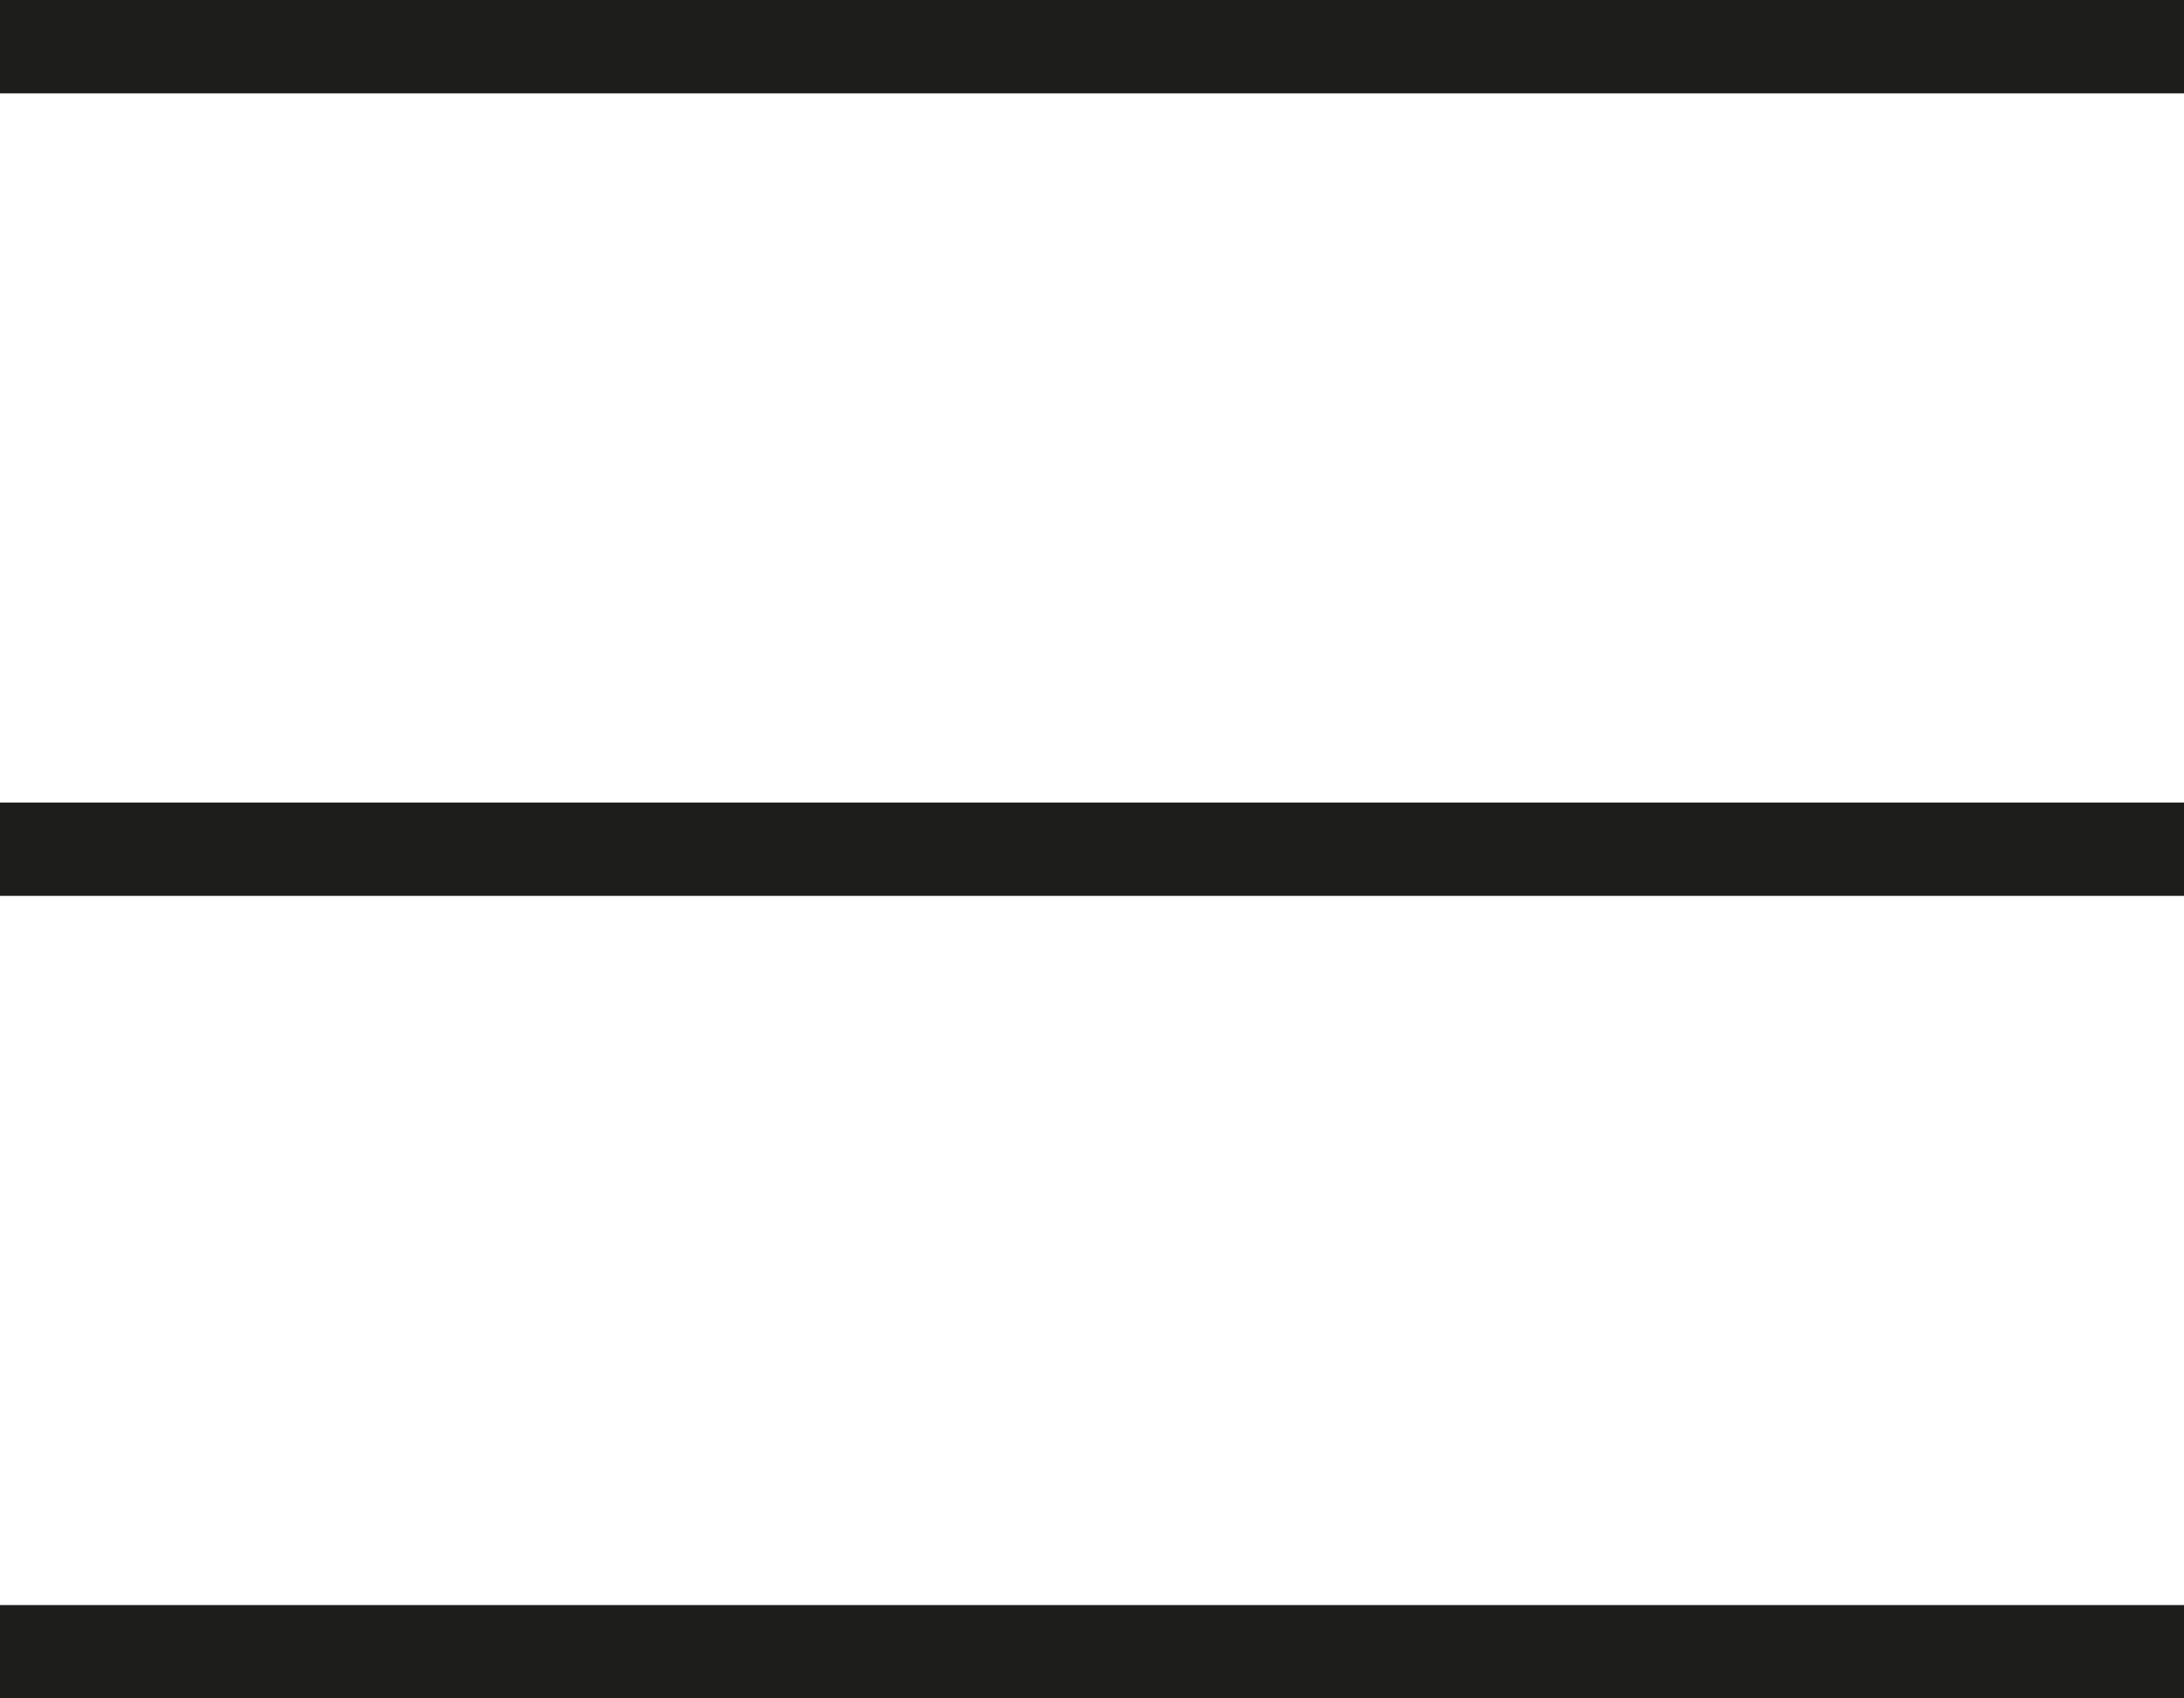
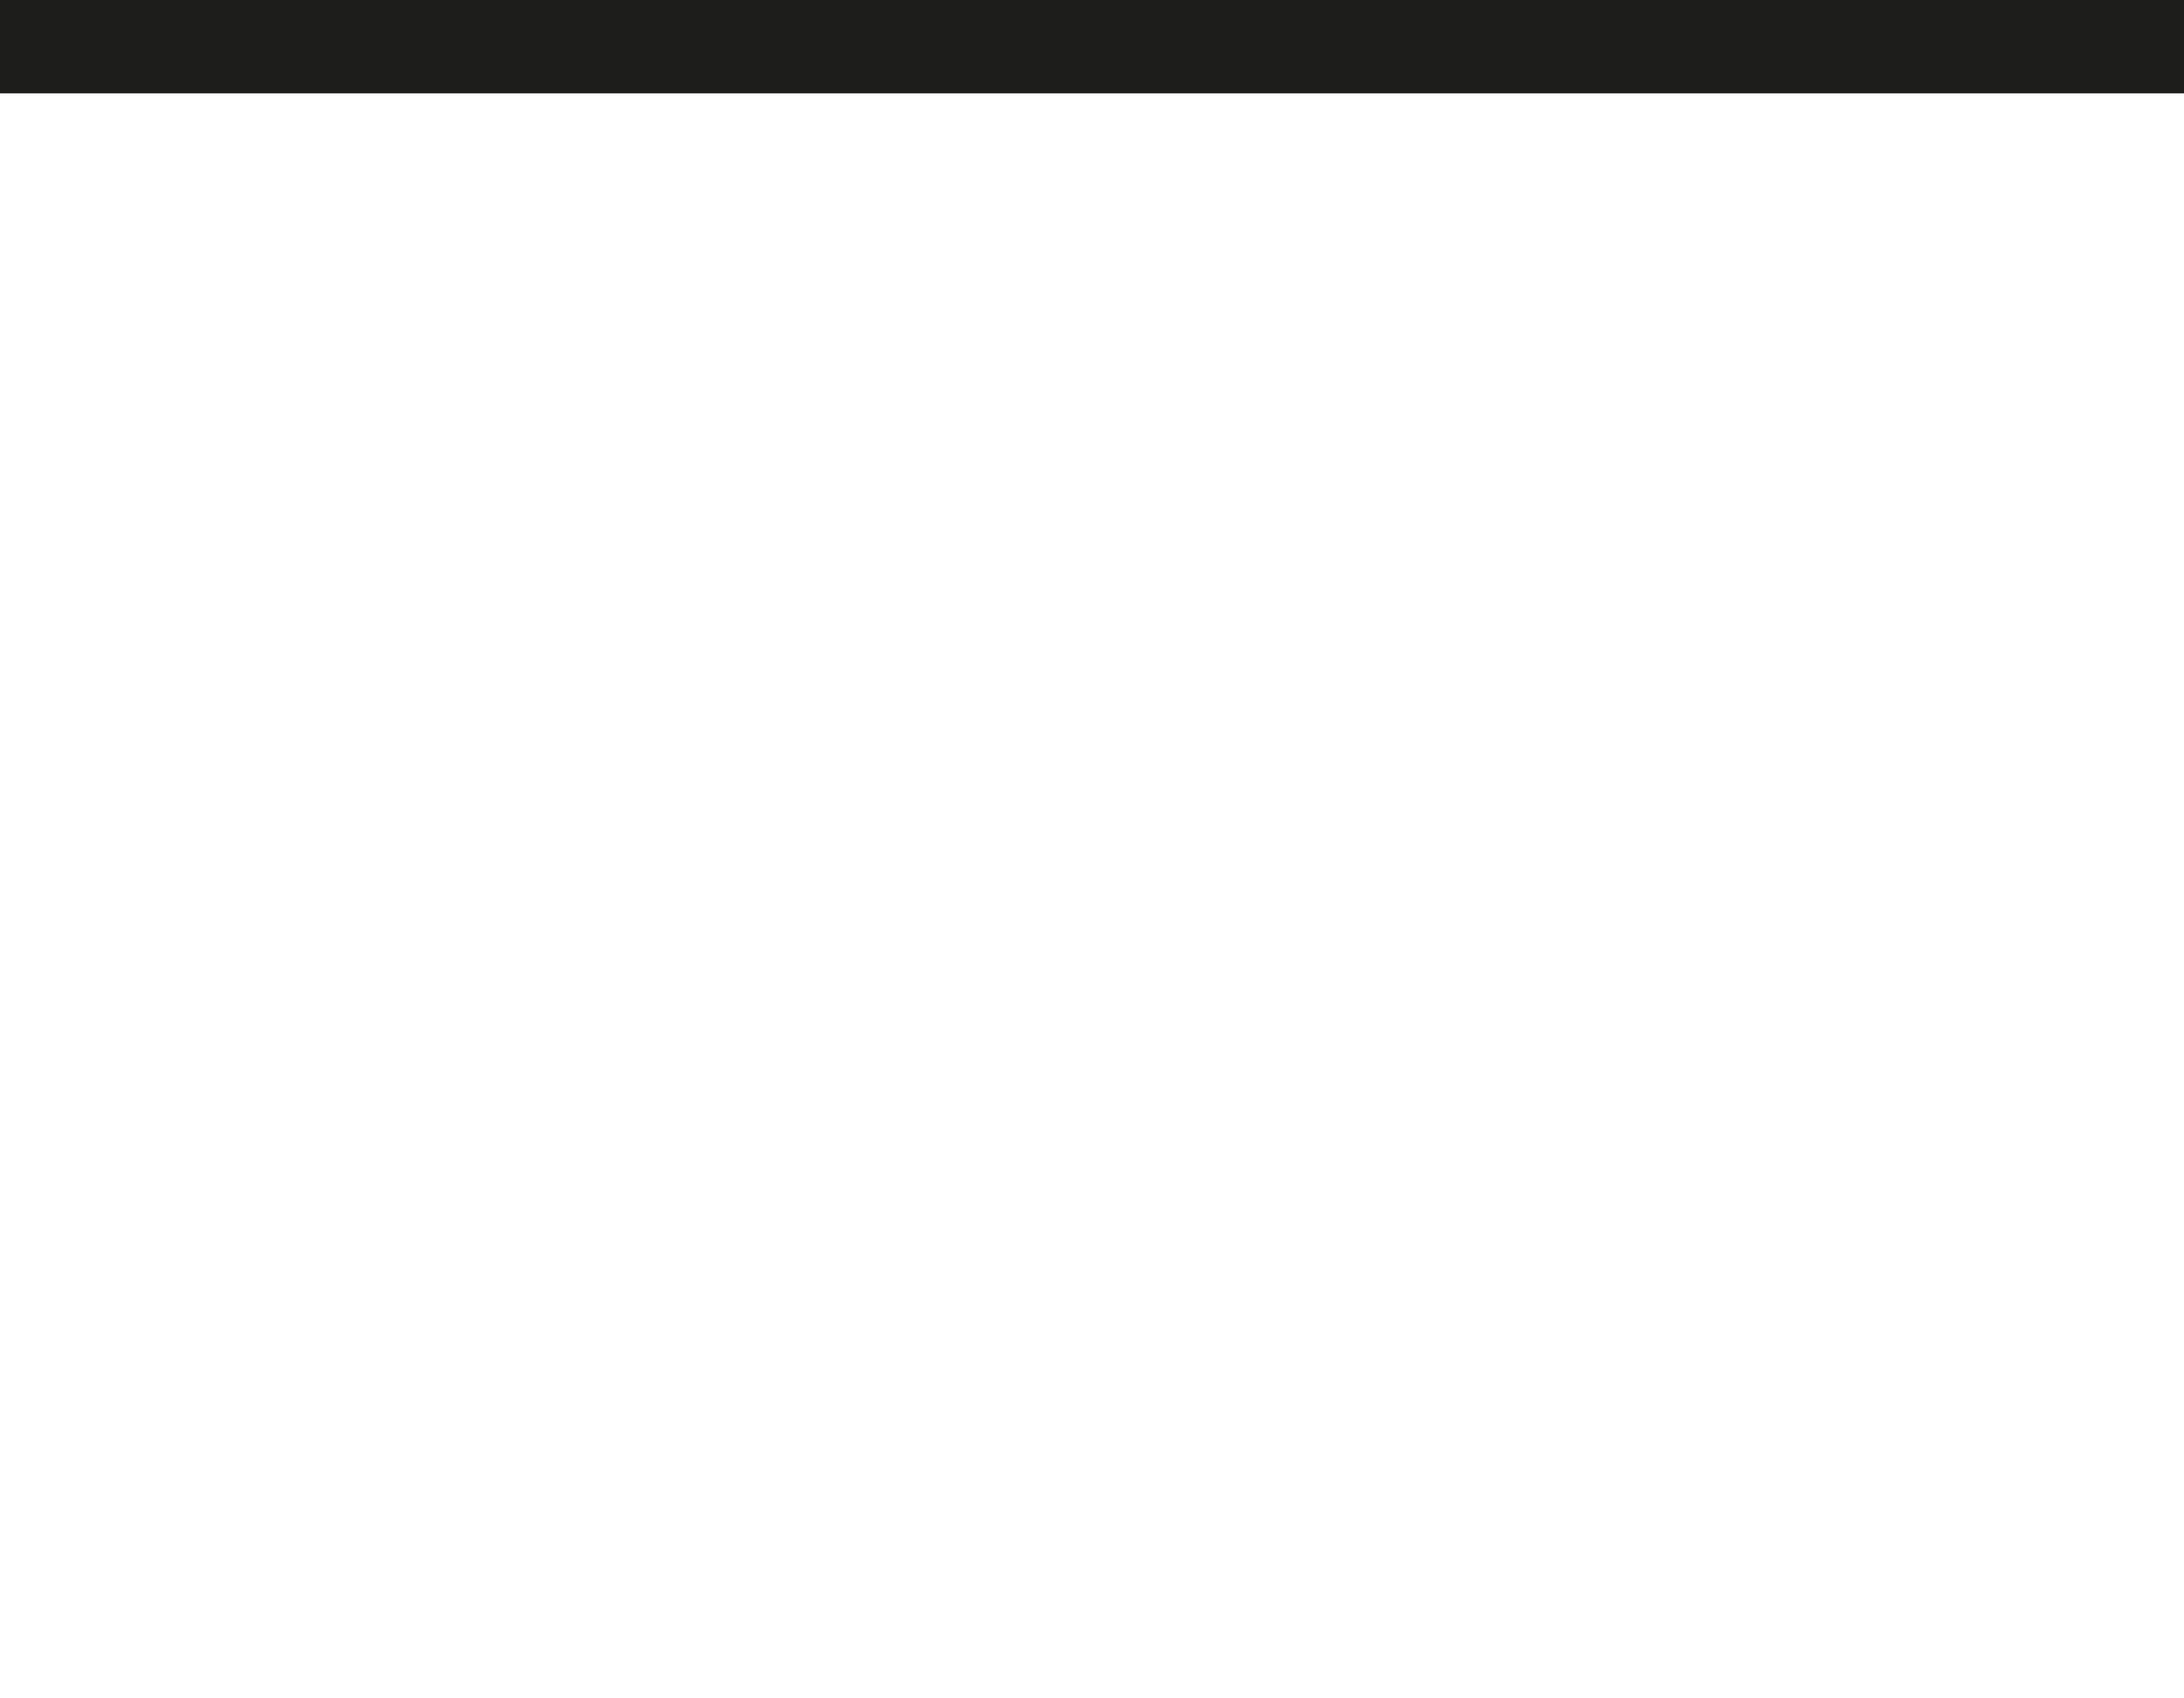
<svg xmlns="http://www.w3.org/2000/svg" width="23.4" height="18.2" viewBox="0 0 23.4 18.2">
  <defs>
    <style>      .cls-1 {        fill: #1d1d1b;      }    </style>
  </defs>
  <g>
    <g id="Calque_1">
      <g>
        <rect class="cls-1" x="0" y="0" width="23.4" height="1" />
-         <rect class="cls-1" x="0" y="8.6" width="23.4" height="1" />
-         <rect class="cls-1" x="0" y="17.2" width="23.4" height="1" />
      </g>
    </g>
  </g>
</svg>